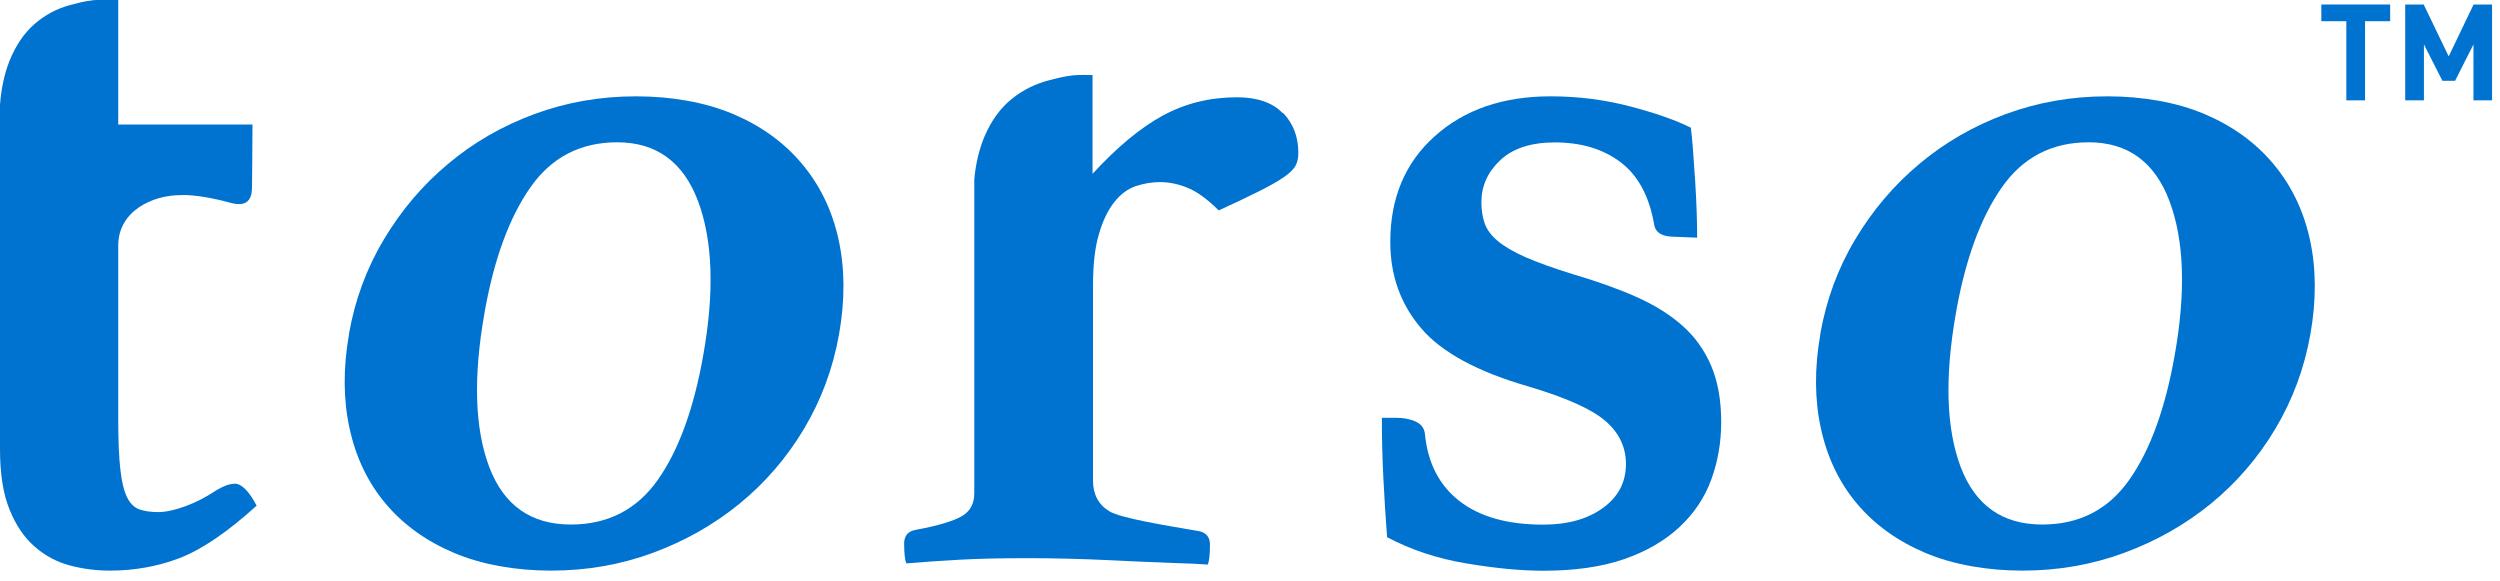
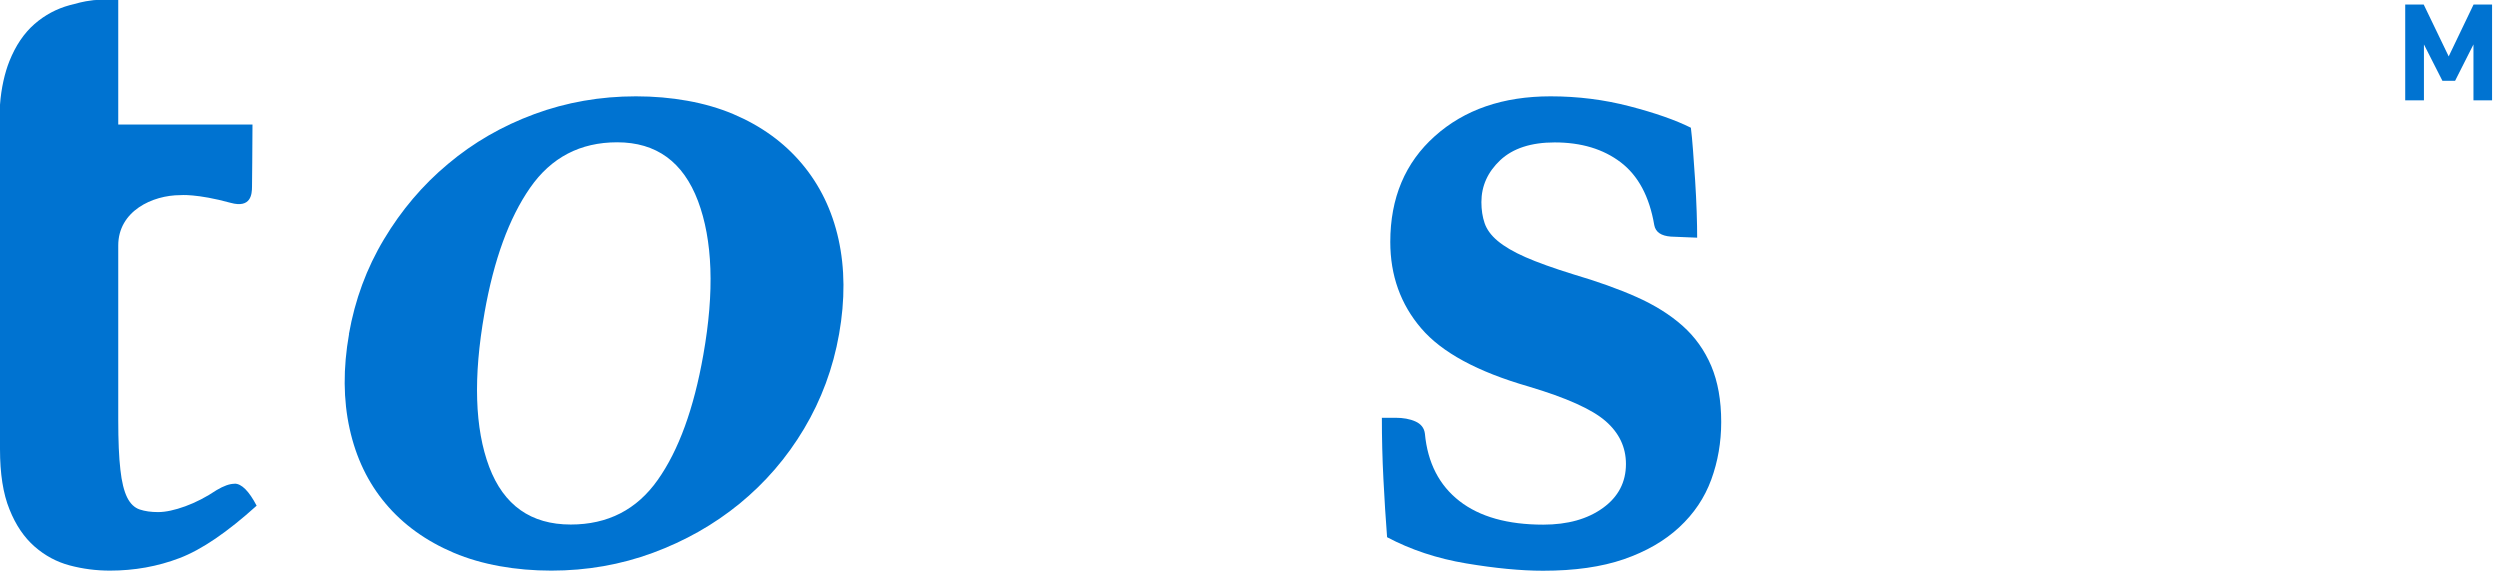
<svg xmlns="http://www.w3.org/2000/svg" width="211" height="49" viewBox="0 0 211 49" fill="none">
  <path d="M19.79 40.83C19.38 40.83 18.88 41.01 18.29 41.36C17.41 41.95 16.52 42.41 15.64 42.73C14.76 43.05 13.99 43.22 13.34 43.22C12.75 43.22 12.24 43.15 11.79 43C11.35 42.85 10.99 42.51 10.73 41.98C10.47 41.45 10.27 40.67 10.16 39.64C10.04 38.61 9.98 37.21 9.98 35.44V20.72C9.98 17.81 12.87 16.47 15.22 16.47C15.22 16.47 16.59 16.33 19.47 17.12C21.18 17.59 21.27 16.4 21.27 15.74C21.27 15.34 21.31 12.4 21.31 10.51H9.98V0H8.12C7.98 0 7.85 0.02 7.71 0.04C7.08 0.11 6.47 0.28 5.87 0.44C4.78 0.74 3.79 1.26 2.91 2.03C2.03 2.8 1.32 3.84 0.79 5.17C0.4 6.15 0.1 7.45 0 8.84V37.91C0 39.97 0.26 41.67 0.8 42.99C1.33 44.32 2.04 45.36 2.92 46.13C3.8 46.9 4.79 47.43 5.88 47.72C6.97 48.01 8.1 48.16 9.28 48.16C11.34 48.16 13.3 47.81 15.16 47.1C17.02 46.39 19.18 44.92 21.66 42.68C21.01 41.44 20.39 40.82 19.8 40.82L19.79 40.83Z" fill="#0073D1" />
  <path d="M29.45 28.19C29.96 25.3 30.94 22.64 32.41 20.19C33.87 17.75 35.67 15.62 37.82 13.83C39.96 12.03 42.39 10.63 45.1 9.63C47.81 8.63 50.67 8.13 53.67 8.13C56.67 8.13 59.53 8.63 61.89 9.63C64.25 10.63 66.18 12.03 67.69 13.83C69.2 15.63 70.23 17.75 70.77 20.19C71.31 22.64 71.33 25.3 70.82 28.19C70.31 31.08 69.32 33.74 67.86 36.19C66.4 38.64 64.58 40.74 62.42 42.51C60.25 44.28 57.81 45.66 55.1 46.66C52.39 47.66 49.53 48.16 46.53 48.16C43.53 48.16 40.67 47.66 38.31 46.66C35.95 45.66 34.03 44.27 32.55 42.51C31.06 40.74 30.05 38.64 29.51 36.19C28.97 33.75 28.95 31.08 29.46 28.19H29.45ZM40.89 26.42C39.93 31.84 40.07 36.17 41.29 39.41C42.52 42.65 44.81 44.27 48.17 44.27C51.29 44.27 53.74 43.02 55.51 40.51C57.28 38.01 58.56 34.49 59.36 29.95C60.31 24.59 60.15 20.26 58.91 16.96C57.66 13.66 55.39 12.01 52.09 12.01C48.97 12.01 46.52 13.29 44.74 15.85C42.96 18.41 41.68 21.93 40.89 26.41V26.42Z" fill="#0073D1" />
  <path d="M141.03 19.97C140.2 19.91 139.73 19.59 139.62 19C139.21 16.58 138.26 14.82 136.79 13.7C135.32 12.58 133.46 12.02 131.22 12.02C129.22 12.02 127.69 12.52 126.62 13.52C125.56 14.52 125.03 15.7 125.03 17.06C125.03 17.71 125.12 18.3 125.3 18.83C125.48 19.36 125.84 19.86 126.4 20.33C126.96 20.8 127.74 21.26 128.74 21.7C129.74 22.14 131.1 22.63 132.81 23.16C134.81 23.75 136.58 24.38 138.11 25.06C139.64 25.74 140.94 26.55 142 27.49C143.06 28.43 143.87 29.57 144.43 30.89C144.99 32.22 145.27 33.79 145.27 35.62C145.27 37.33 144.99 38.95 144.43 40.48C143.87 42.01 142.97 43.35 141.73 44.5C140.49 45.65 138.93 46.55 137.05 47.2C135.16 47.85 132.9 48.17 130.24 48.17C128.35 48.17 126.19 47.96 123.74 47.55C121.29 47.14 119.07 46.4 117.07 45.34C116.95 43.81 116.85 42.17 116.76 40.43C116.67 38.69 116.63 36.97 116.63 35.26H117.78C118.43 35.26 118.99 35.36 119.46 35.57C119.93 35.78 120.2 36.12 120.26 36.59C120.49 39.06 121.47 40.96 123.18 42.29C124.89 43.62 127.25 44.28 130.25 44.28C132.31 44.28 133.99 43.81 135.29 42.87C136.59 41.93 137.23 40.69 137.23 39.16C137.23 37.75 136.66 36.54 135.51 35.54C134.36 34.54 132.2 33.57 129.01 32.62C124.71 31.38 121.69 29.75 119.95 27.71C118.21 25.68 117.34 23.25 117.34 20.42C117.34 16.71 118.59 13.73 121.1 11.49C123.6 9.25 126.86 8.13 130.87 8.13C133.17 8.13 135.39 8.41 137.54 8.97C139.69 9.53 141.41 10.13 142.71 10.78C142.77 11.25 142.83 11.88 142.89 12.68C142.95 13.48 143.01 14.33 143.07 15.24C143.13 16.15 143.17 17.04 143.2 17.89C143.23 18.74 143.24 19.47 143.24 20.06L141.03 19.97Z" fill="#0073D1" />
-   <path d="M153.63 28.19C154.14 25.3 155.12 22.64 156.59 20.19C158.05 17.75 159.85 15.62 162 13.83C164.14 12.03 166.57 10.63 169.28 9.63C171.99 8.63 174.85 8.13 177.85 8.13C180.85 8.13 183.71 8.63 186.07 9.63C188.43 10.63 190.36 12.03 191.87 13.83C193.38 15.63 194.41 17.75 194.95 20.19C195.49 22.64 195.51 25.3 195 28.19C194.49 31.08 193.5 33.74 192.04 36.19C190.58 38.64 188.76 40.74 186.6 42.51C184.43 44.28 181.99 45.66 179.28 46.66C176.57 47.66 173.71 48.16 170.71 48.16C167.71 48.16 164.85 47.66 162.49 46.66C160.13 45.66 158.21 44.27 156.73 42.51C155.24 40.74 154.23 38.64 153.69 36.19C153.15 33.75 153.13 31.08 153.64 28.19H153.63ZM165.08 26.42C164.12 31.84 164.26 36.17 165.48 39.41C166.71 42.65 169 44.27 172.36 44.27C175.48 44.27 177.93 43.02 179.7 40.51C181.47 38.01 182.75 34.49 183.55 29.95C184.5 24.59 184.34 20.26 183.1 16.96C181.85 13.66 179.58 12.01 176.28 12.01C173.16 12.01 170.71 13.29 168.93 15.85C167.15 18.41 165.87 21.93 165.08 26.41V26.42Z" fill="#0073D1" />
-   <path d="M199.61 1.79V8.47H198.03V1.79H195.92V0.38H201.73V1.79H199.62H199.61Z" fill="#0073D1" />
  <path d="M208.76 8.47V3.75L207.21 6.82H206.14L204.58 3.75V8.47H203V0.38H204.56L206.67 4.76L208.77 0.38H210.33V8.47H208.75H208.76Z" fill="#0073D1" />
-   <path d="M108.25 9.54C107.4 8.66 106.11 8.21 104.41 8.21C102.11 8.21 100.02 8.73 98.13 9.76C96.24 10.79 94.27 12.43 92.21 14.67V9.9C92.21 9.9 92.21 9.86 92.21 9.84V6.33C91.65 6.33 91.11 6.31 90.57 6.36C89.88 6.43 89.21 6.6 88.56 6.77C87.39 7.07 86.33 7.59 85.38 8.36C84.43 9.13 83.67 10.17 83.1 11.5C82.68 12.49 82.34 13.78 82.23 15.17V41.63C82.23 42.51 81.88 43.16 81.17 43.57C80.46 43.98 79.17 44.37 77.28 44.72C76.63 44.84 76.31 45.22 76.31 45.87C76.31 46.7 76.37 47.25 76.49 47.55C77.9 47.43 79.41 47.33 81 47.24C82.59 47.15 84.5 47.11 86.75 47.11C87.69 47.11 88.77 47.12 89.98 47.15C91.19 47.18 92.41 47.22 93.65 47.28C94.89 47.34 97.99 47.49 99.11 47.52C100.23 47.55 101.17 47.59 101.94 47.65C102.06 47.35 102.12 46.8 102.12 45.97C102.12 45.32 101.8 44.94 101.15 44.82C98.38 44.35 94.6 43.73 93.66 43.17C92.72 42.61 92.25 41.74 92.25 40.56V24.12C92.25 22.35 92.41 20.91 92.74 19.79C93.06 18.67 93.49 17.77 94.02 17.09C94.55 16.41 95.15 15.96 95.83 15.72C96.51 15.49 97.2 15.37 97.91 15.37C98.68 15.37 99.46 15.53 100.25 15.86C101.05 16.18 101.91 16.82 102.86 17.76C104.27 17.11 105.42 16.57 106.31 16.12C107.2 15.67 107.89 15.28 108.39 14.93C108.89 14.58 109.21 14.25 109.36 13.96C109.51 13.67 109.58 13.31 109.58 12.9C109.58 11.55 109.15 10.43 108.3 9.54H108.25Z" fill="#0073D1" />
</svg>